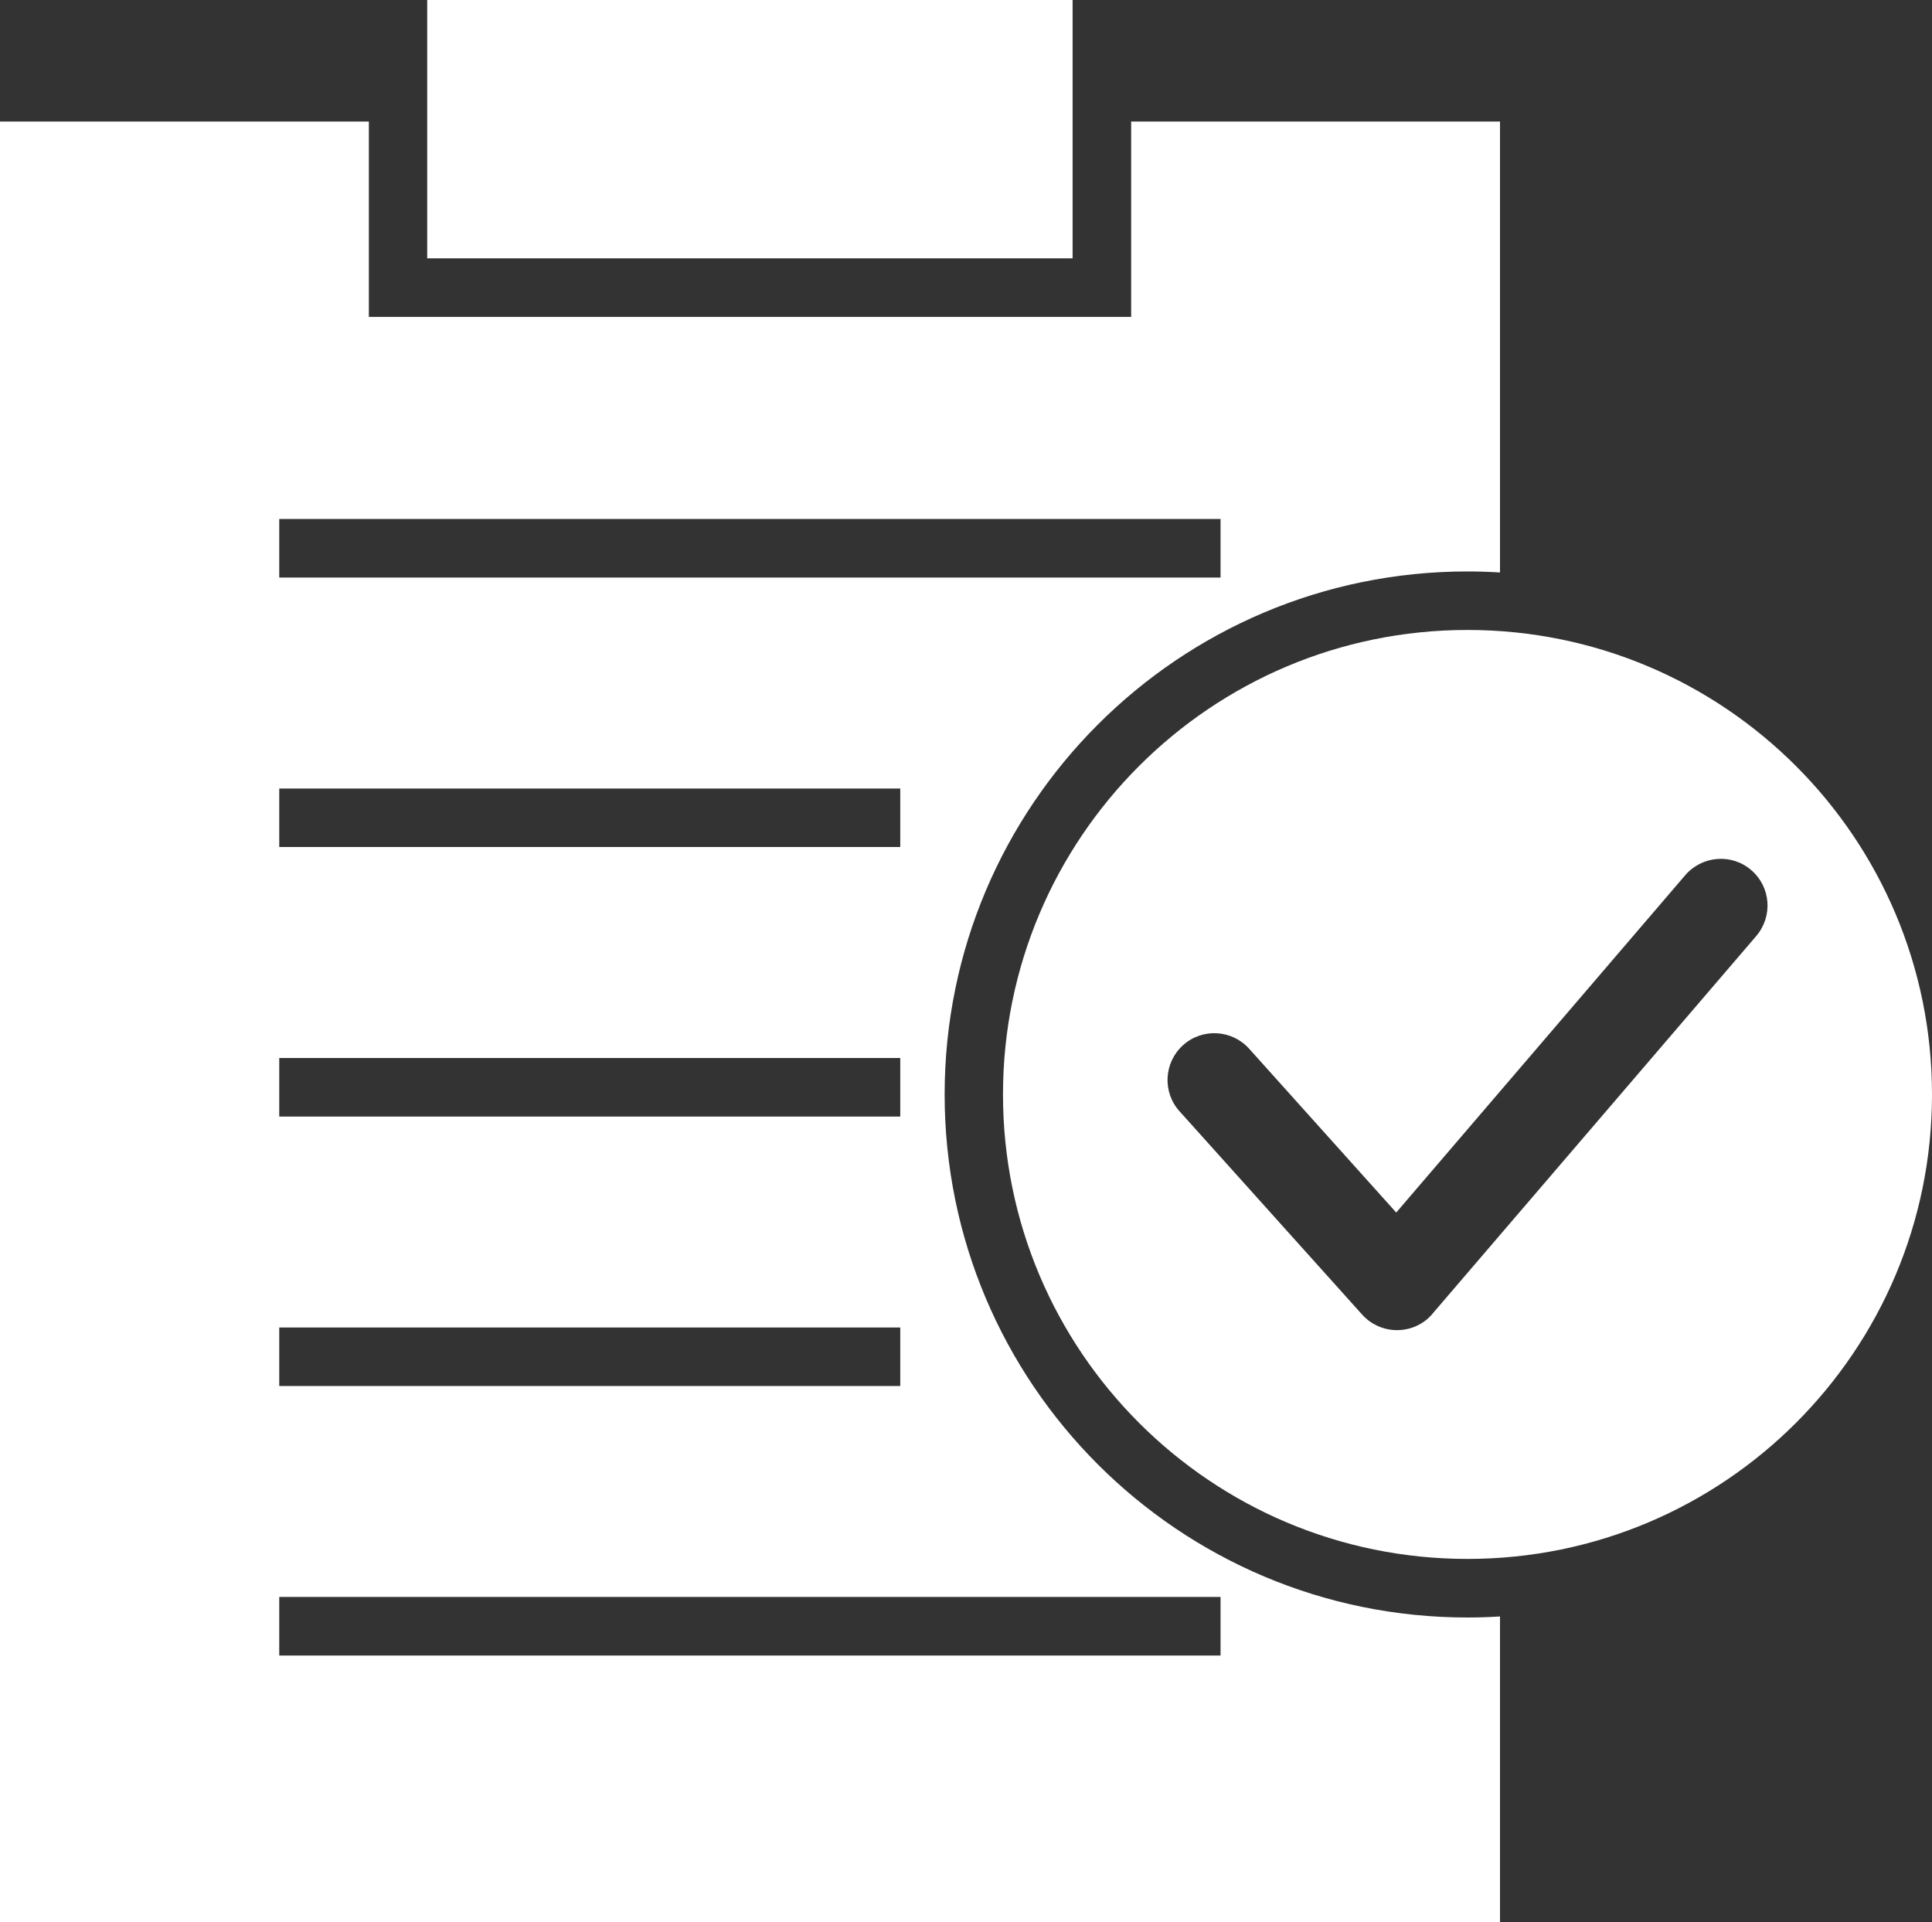
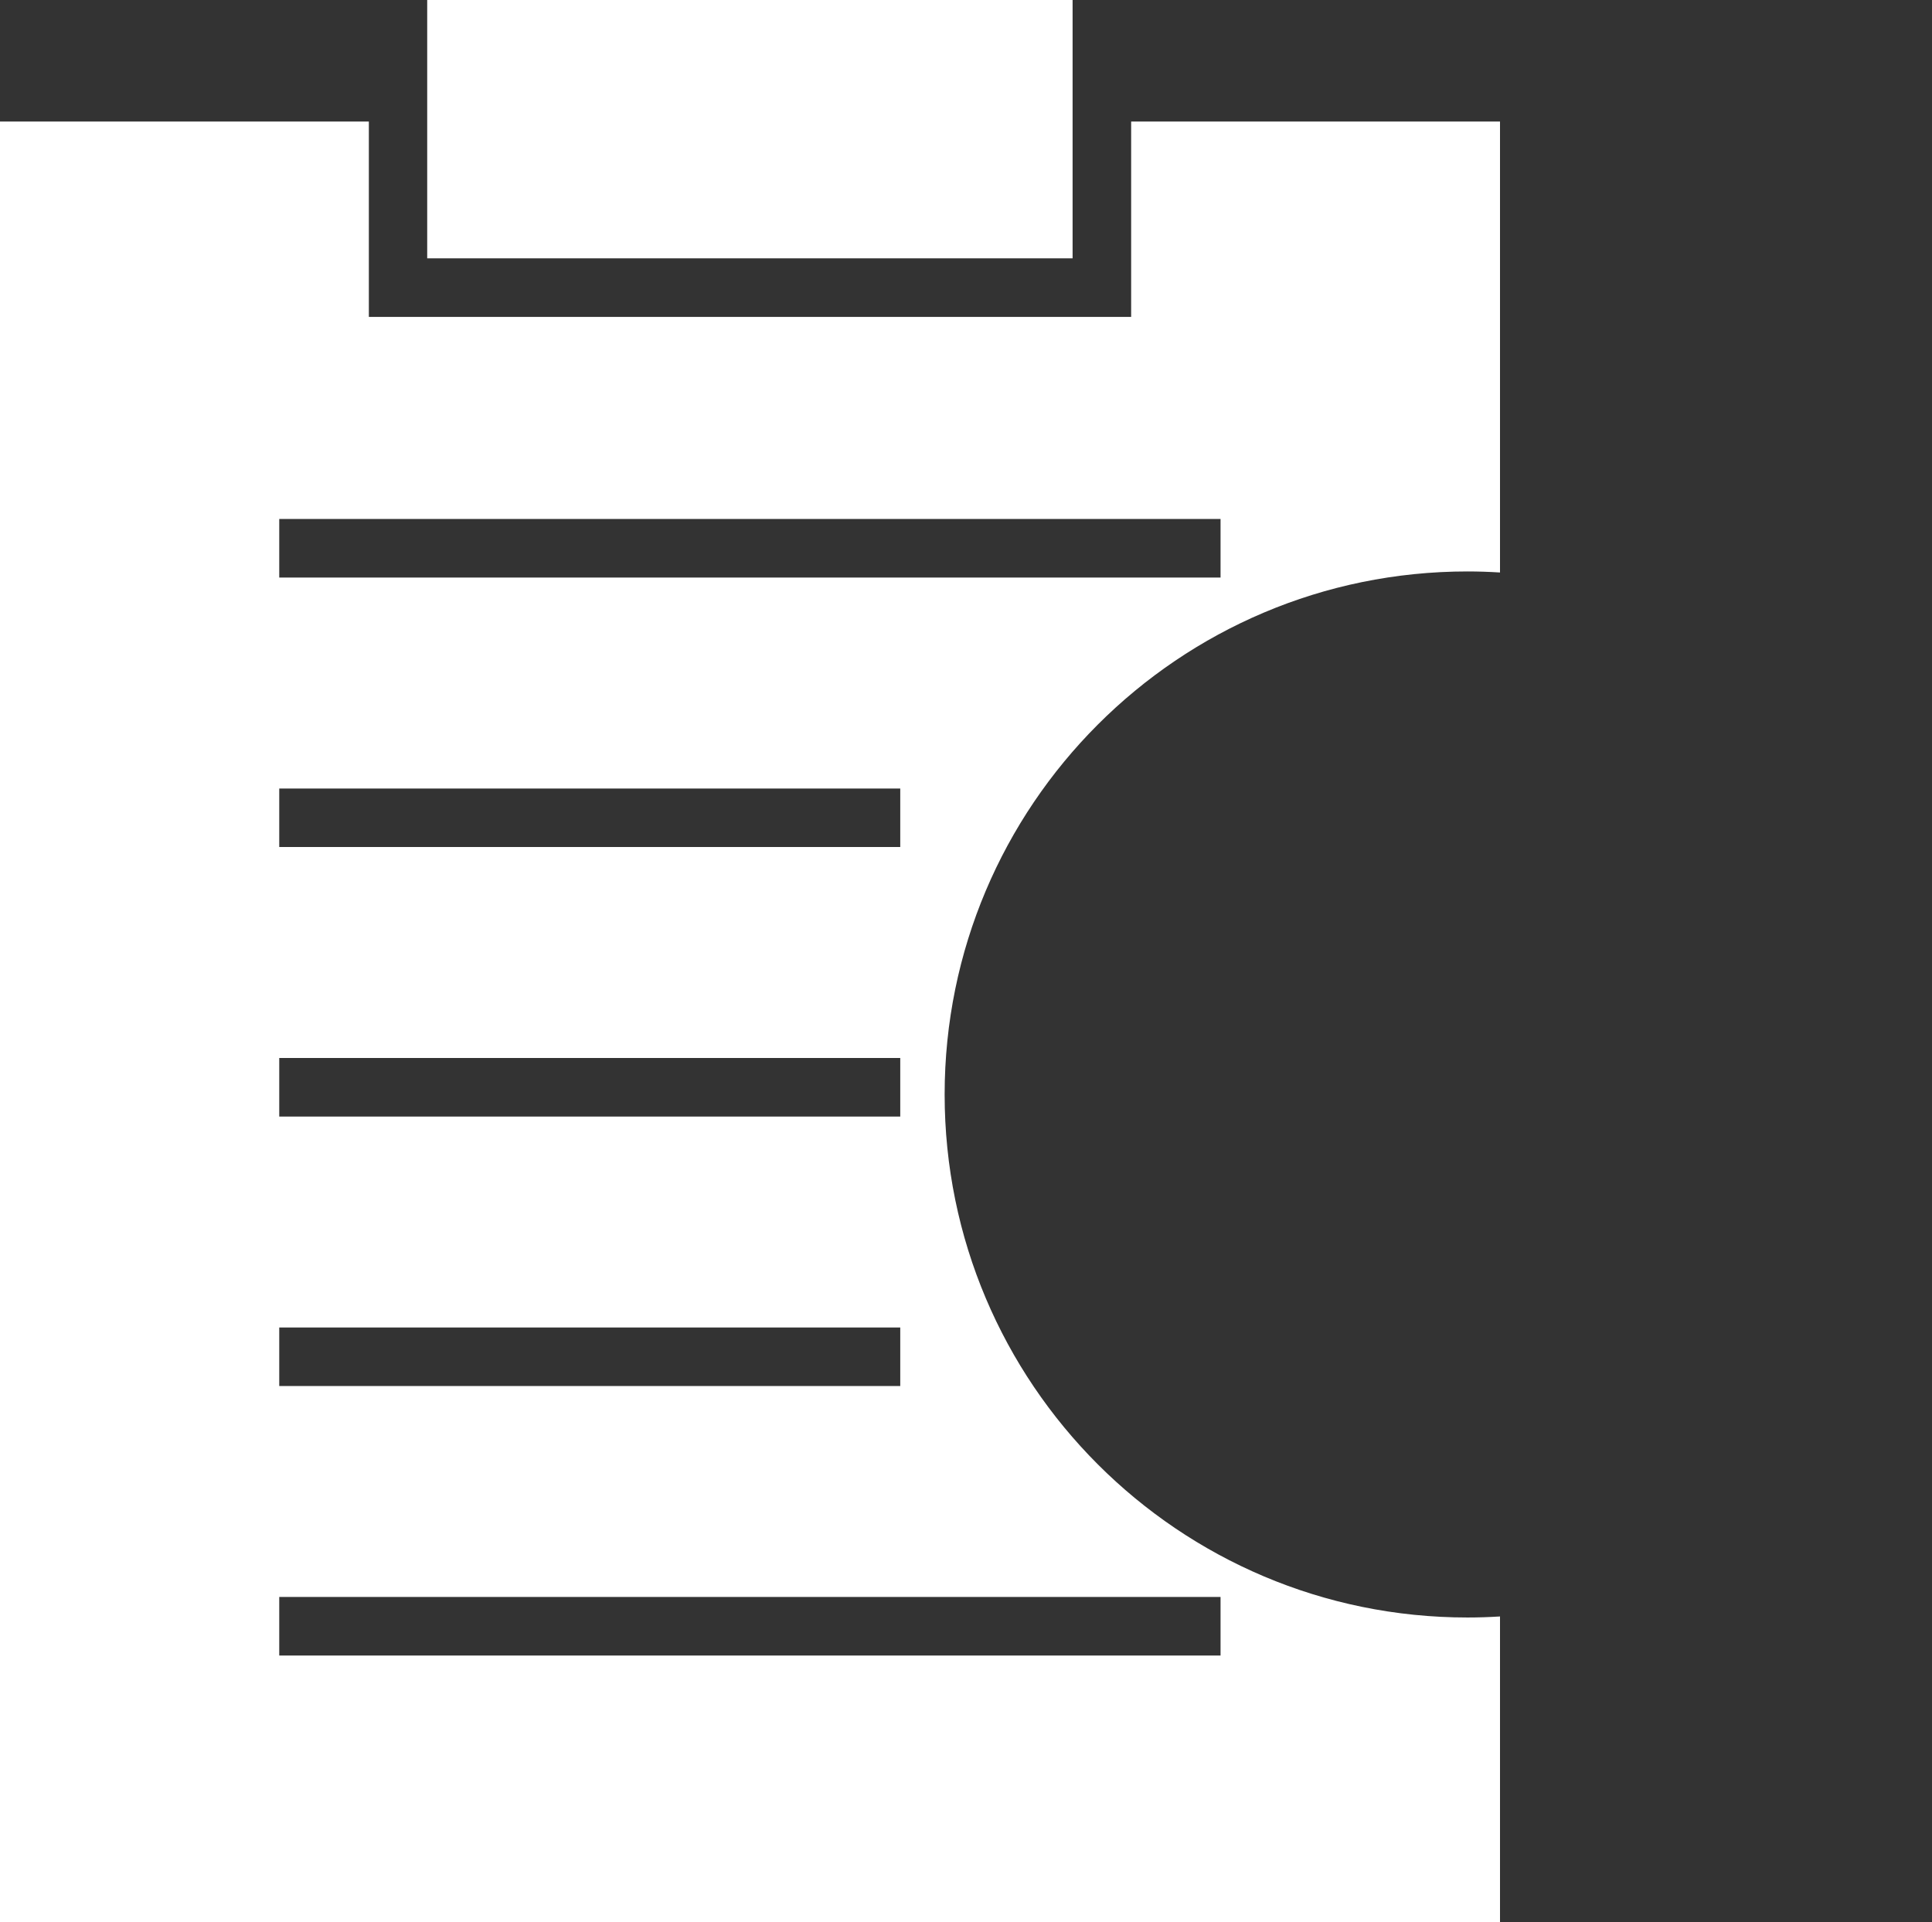
<svg xmlns="http://www.w3.org/2000/svg" version="1.1" viewBox="0 0 441.257 439.018">
  <rect x="0" y="0" width="441.257" height="439.018" fill="#333333" stroke="none" />
  <g>
    <g id="Layer_1">
      <path d="M342.592,27.758h-84.244v44.616H84.244V27.758H0v411.26h342.592v-69.837c-2.475.154-4.902.238-7.425.238-65.967,0-119.417-53.485-119.417-119.452s53.45-119.455,119.417-119.455c2.523,0,4.95.086,7.425.238V27.758h0ZM63.778,180.087h141.834v13.365H63.778v-13.365h0ZM63.778,241.627h141.834v13.379H63.778v-13.379h0ZM63.778,303.183h141.834v13.365H63.778v-13.365h0ZM63.778,364.726h214.988v13.379H63.778v-13.379h0ZM63.778,118.532h214.988v13.379H63.778v-13.379h0ZM97.571,0h147.403v59.004H97.571V0Z" style="fill: #fff; fill-rule: evenodd;" />
-       <path d="M269.39,253.793l41.741,46.473c3.95,4.369,10.709,4.735,15.087.785.476-.433.905-.909,1.286-1.399l73.63-85.896c3.808-4.483,3.332-11.214-1.19-15.054-4.426-3.827-11.185-3.294-15.04,1.175l-66.015,77.052-33.602-37.424c-3.951-4.383-10.709-4.745-15.088-.795-4.379,3.941-4.76,10.699-.809,15.083h0ZM335.167,143.876c58.59,0,106.09,47.495,106.09,106.09s-47.5,106.073-106.09,106.073-106.09-47.493-106.09-106.073,47.5-106.09,106.09-106.09h0Z" style="fill: #fff; fill-rule: evenodd;" />
    </g>
  </g>
</svg>